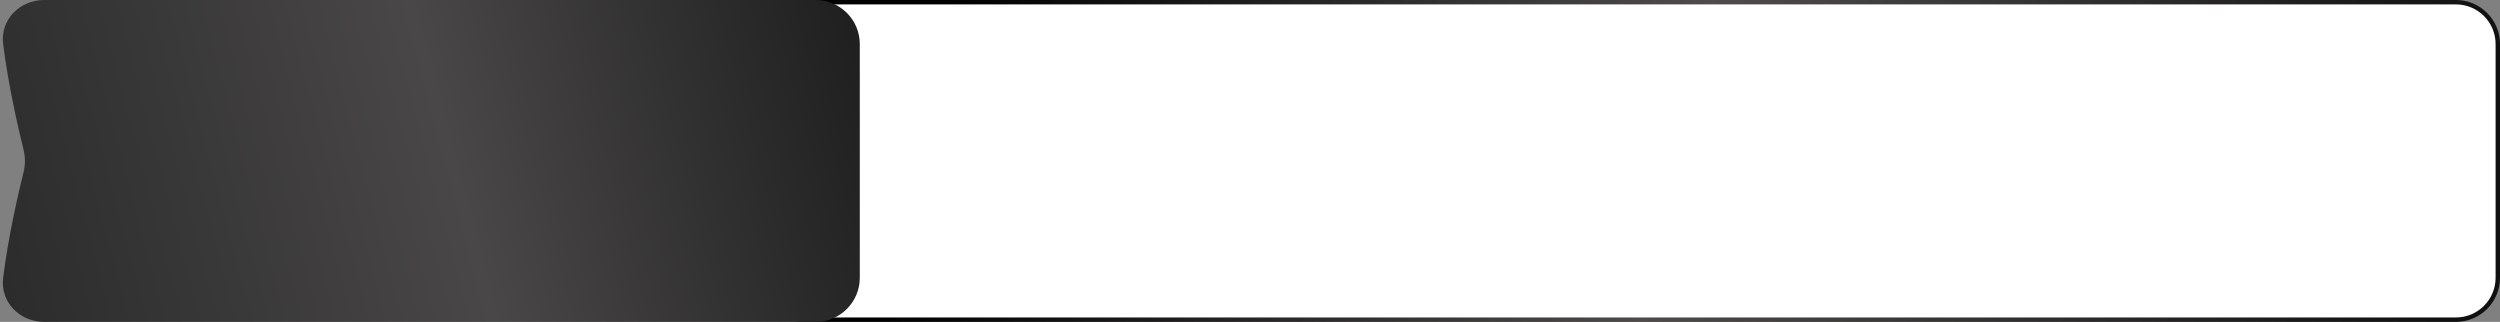
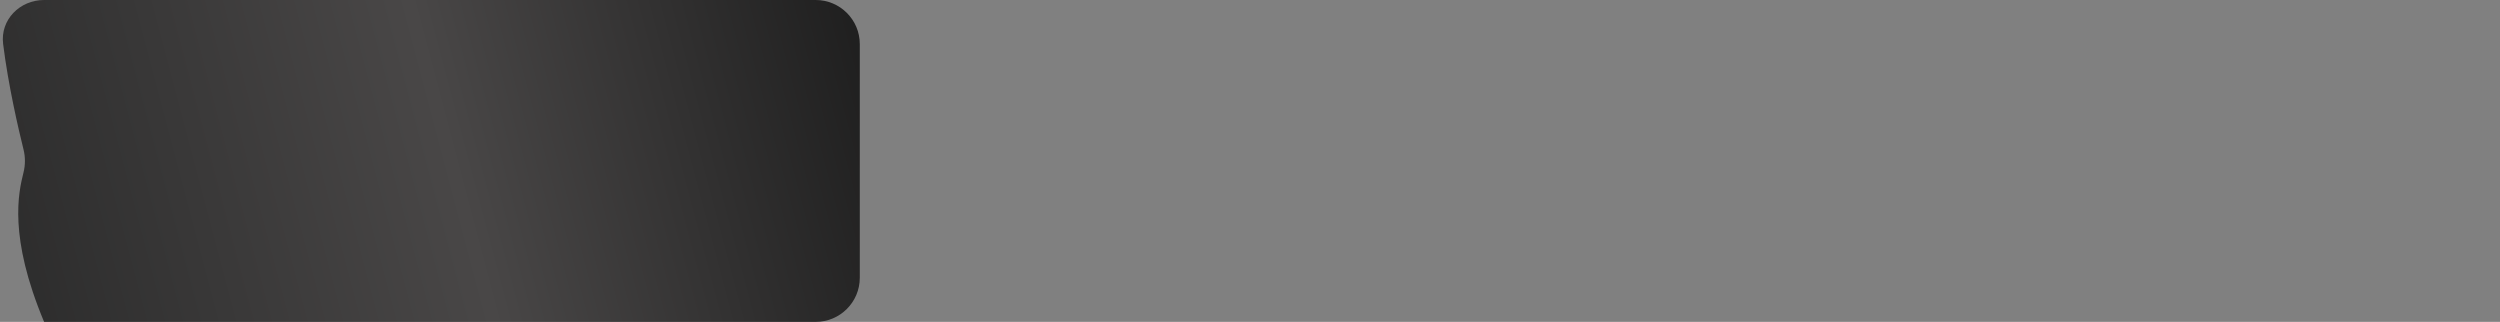
<svg xmlns="http://www.w3.org/2000/svg" width="567" height="73" viewBox="0 0 567 73" fill="none">
  <rect x="0" y="0" width="567" height="73" fill="#808080" stroke="none" />
-   <path d="M173.897 9.753C172.656 4.783 176.723 0.5 182 0.5H557C562.247 0.5 566.5 4.753 566.5 10V63C566.5 68.247 562.247 72.5 557 72.5H182C176.723 72.5 172.656 68.217 173.897 63.247C175.909 55.188 179.65 46.727 182.136 41.582C183.683 38.379 183.683 34.621 182.136 31.418C179.65 26.273 175.909 17.812 173.897 9.753Z" fill="white" stroke="url(#paint0_linear_136_922)" />
-   <path d="M0.709 9.968C0.029 4.487 4.477 0 10 0H185C190.523 0 195 4.477 195 10V63C195 68.523 190.523 73 185 73H10C4.477 73 0.029 68.513 0.709 63.032C1.877 53.612 4.192 43.686 5.333 39.102C5.759 37.388 5.759 35.612 5.333 33.898C4.192 29.314 1.877 19.388 0.709 9.968Z" fill="url(#paint1_linear_136_922)" />
+   <path d="M0.709 9.968C0.029 4.487 4.477 0 10 0H185C190.523 0 195 4.477 195 10V63C195 68.523 190.523 73 185 73H10C1.877 53.612 4.192 43.686 5.333 39.102C5.759 37.388 5.759 35.612 5.333 33.898C4.192 29.314 1.877 19.388 0.709 9.968Z" fill="url(#paint1_linear_136_922)" />
  <defs>
    <linearGradient id="paint0_linear_136_922" x1="214" y1="5.37559e-05" x2="555" y2="73" gradientUnits="userSpaceOnUse">
      <stop />
      <stop offset="0.487" stop-color="#4E4A4A" />
      <stop offset="1" stop-color="#101010" />
    </linearGradient>
    <linearGradient id="paint1_linear_136_922" x1="-11" y1="68" x2="206.5" y2="10.5" gradientUnits="userSpaceOnUse">
      <stop offset="0.003" stop-color="#292929" />
      <stop offset="0.524" stop-color="#494747" />
      <stop offset="1" stop-color="#1B1B1B" />
    </linearGradient>
  </defs>
</svg>